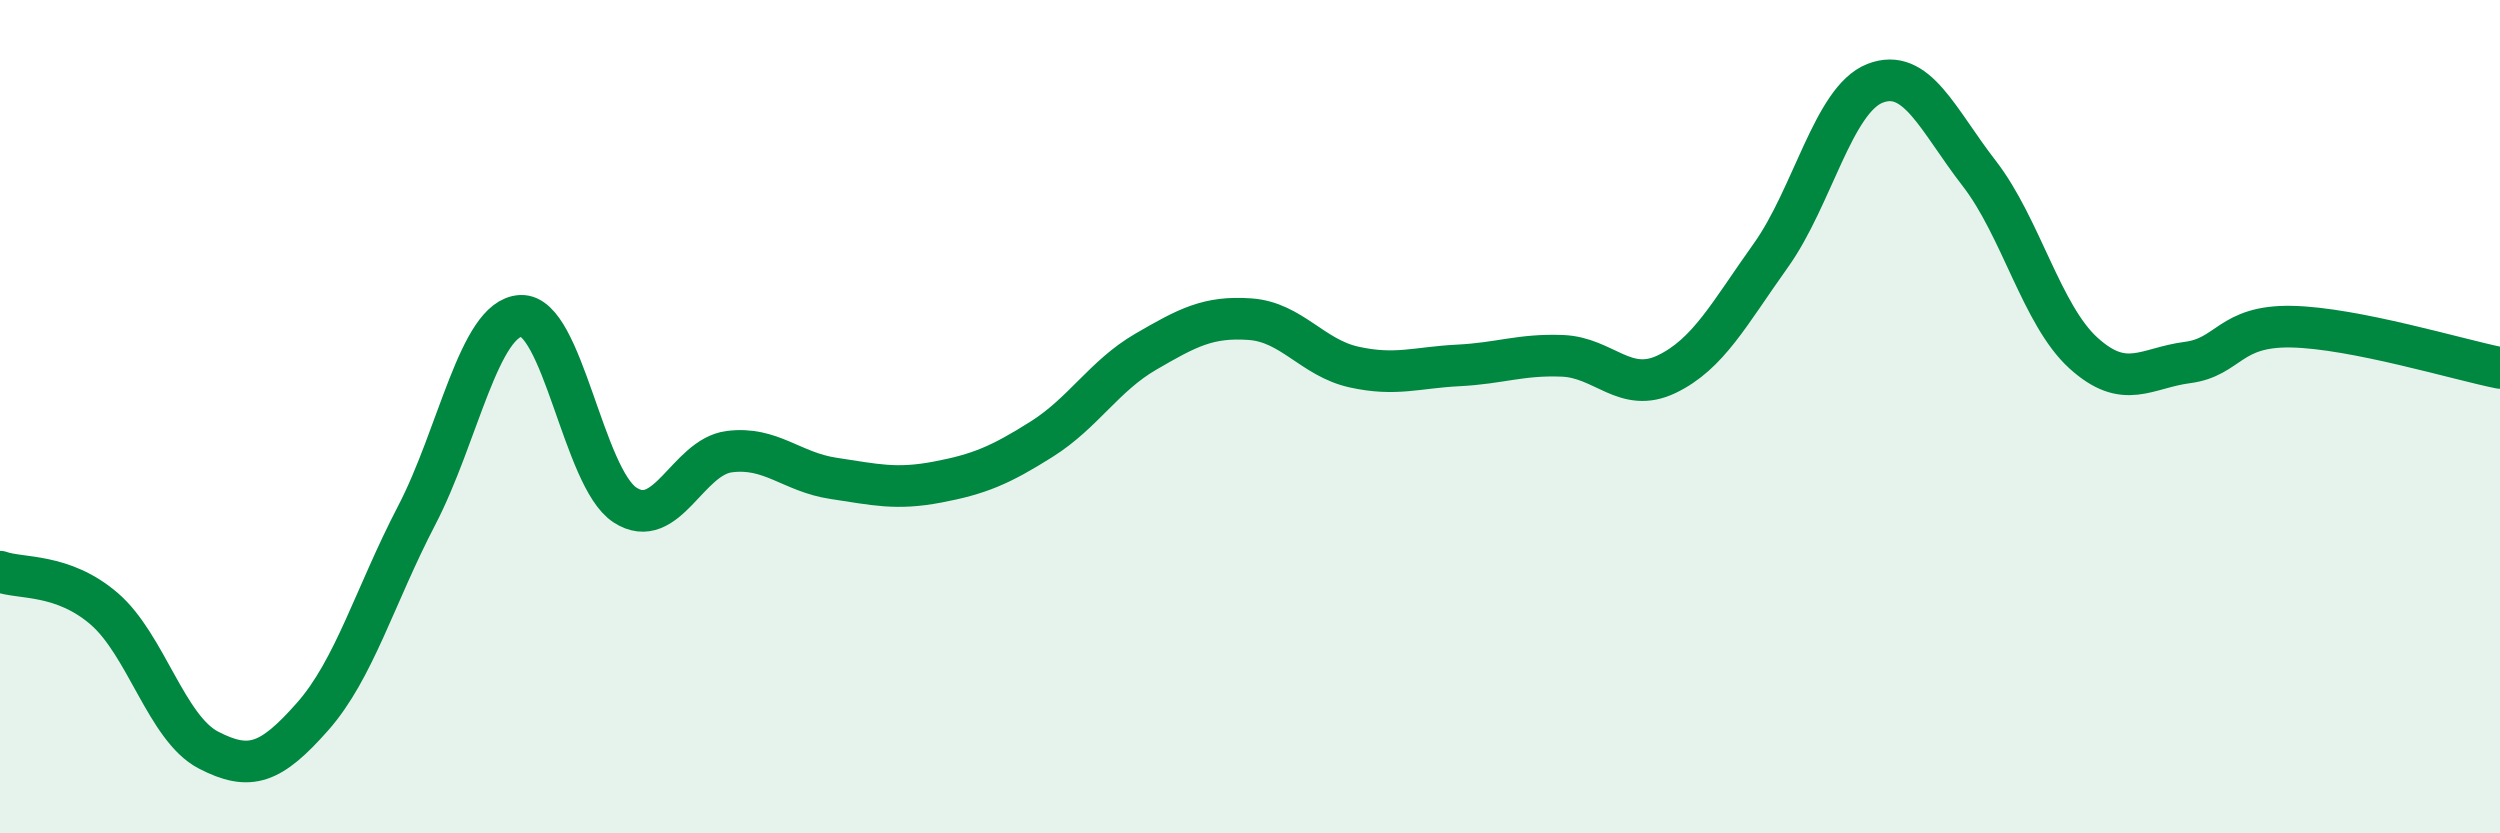
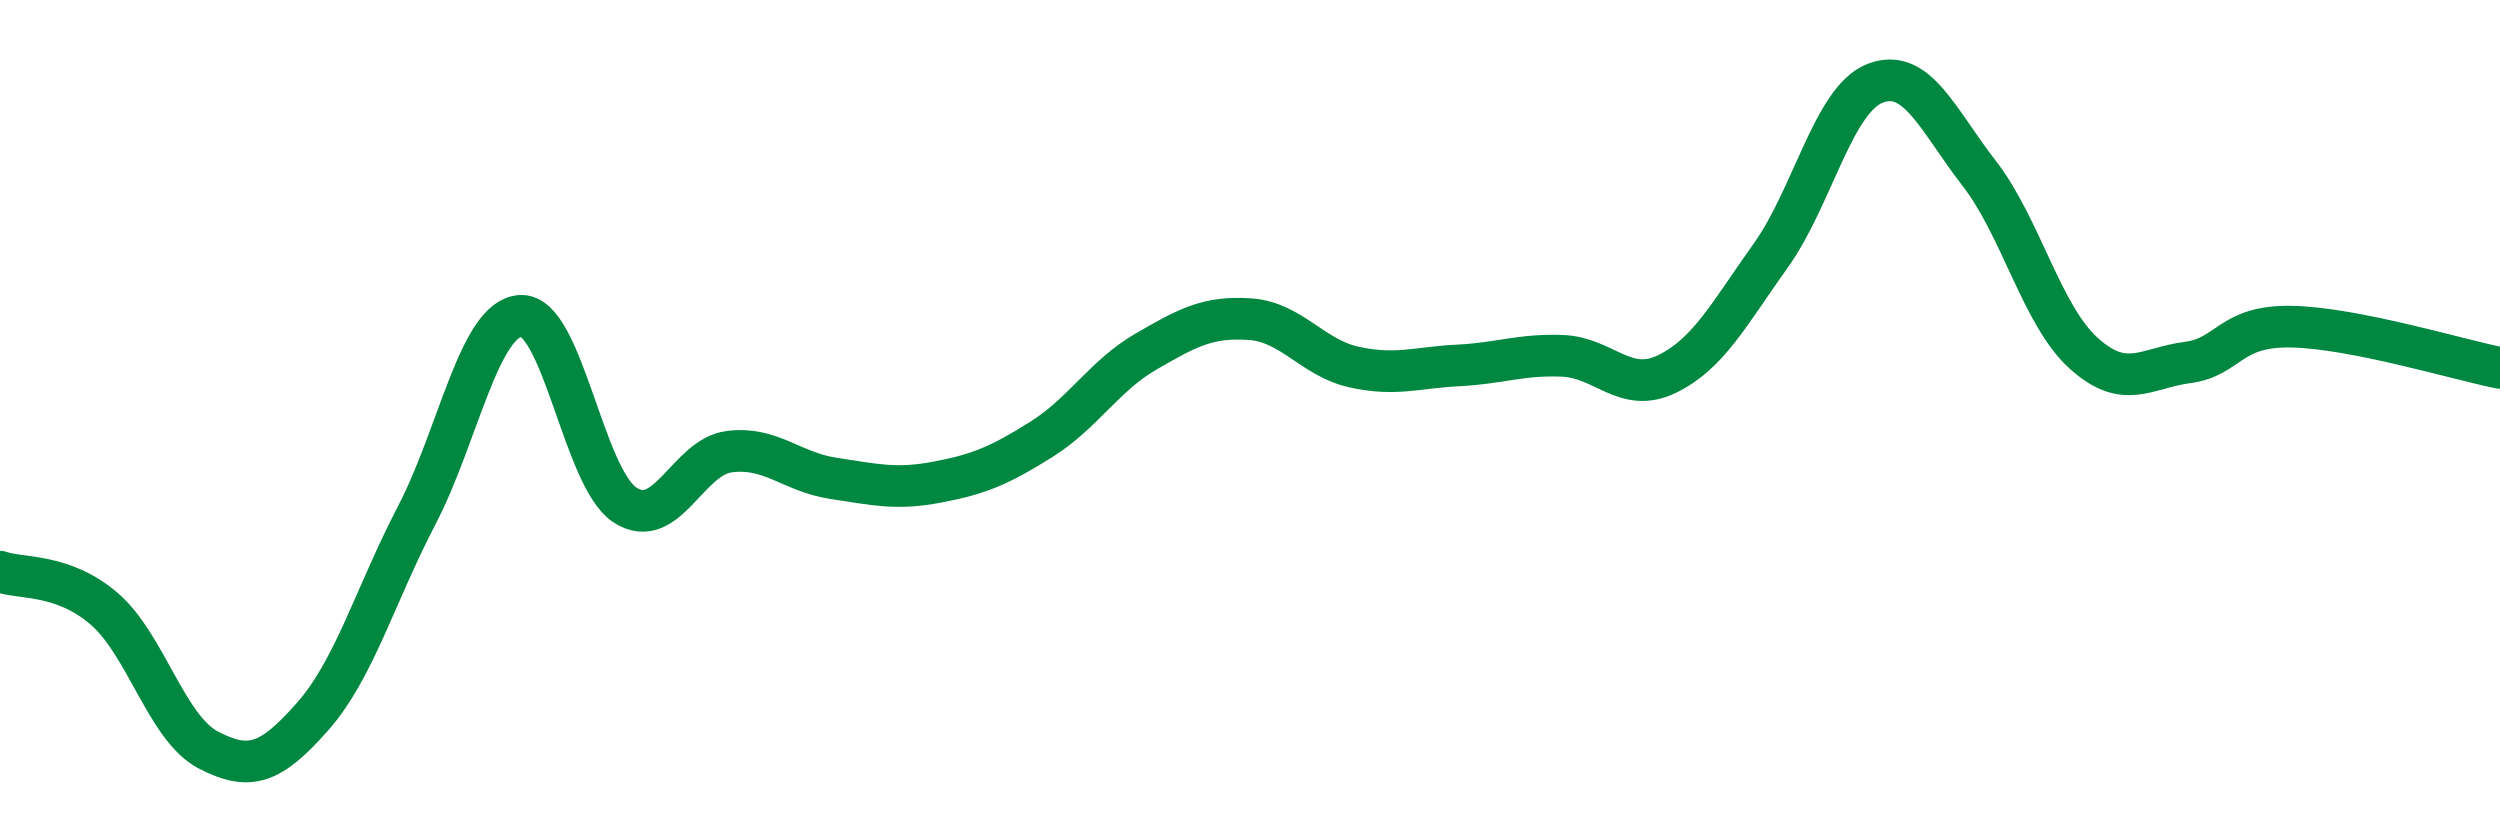
<svg xmlns="http://www.w3.org/2000/svg" width="60" height="20" viewBox="0 0 60 20">
-   <path d="M 0,13.72 C 0.5,13.9 1.5,13.75 2.5,14.61 C 3.5,15.47 4,17.48 5,18 C 6,18.52 6.5,18.33 7.5,17.2 C 8.5,16.07 9,14.29 10,12.37 C 11,10.45 11.5,7.63 12.5,7.58 C 13.5,7.53 14,11.47 15,12.12 C 16,12.77 16.5,10.97 17.5,10.84 C 18.5,10.71 19,11.33 20,11.48 C 21,11.63 21.5,11.76 22.5,11.57 C 23.5,11.38 24,11.17 25,10.54 C 26,9.91 26.5,9.02 27.5,8.44 C 28.5,7.86 29,7.59 30,7.66 C 31,7.73 31.5,8.59 32.5,8.81 C 33.5,9.03 34,8.82 35,8.77 C 36,8.72 36.5,8.5 37.5,8.54 C 38.5,8.58 39,9.46 40,8.98 C 41,8.5 41.5,7.53 42.5,6.13 C 43.5,4.73 44,2.39 45,2 C 46,1.61 46.5,2.87 47.5,4.16 C 48.5,5.45 49,7.56 50,8.47 C 51,9.38 51.5,8.83 52.5,8.7 C 53.5,8.57 53.5,7.81 55,7.84 C 56.5,7.87 59,8.63 60,8.83L60 20L0 20Z" fill="#008740" opacity="0.1" stroke-linecap="round" stroke-linejoin="round" />
  <path d="M 0,13.72 C 0.5,13.9 1.5,13.75 2.5,14.61 C 3.5,15.47 4,17.48 5,18 C 6,18.52 6.5,18.33 7.5,17.2 C 8.5,16.07 9,14.29 10,12.37 C 11,10.45 11.5,7.63 12.5,7.58 C 13.5,7.53 14,11.47 15,12.12 C 16,12.77 16.5,10.97 17.5,10.84 C 18.5,10.71 19,11.33 20,11.48 C 21,11.63 21.5,11.76 22.5,11.57 C 23.5,11.38 24,11.17 25,10.54 C 26,9.91 26.5,9.02 27.5,8.44 C 28.5,7.86 29,7.59 30,7.66 C 31,7.73 31.5,8.59 32.5,8.81 C 33.5,9.03 34,8.82 35,8.77 C 36,8.72 36.5,8.5 37.5,8.54 C 38.5,8.58 39,9.46 40,8.98 C 41,8.5 41.5,7.53 42.5,6.13 C 43.5,4.73 44,2.39 45,2 C 46,1.61 46.5,2.87 47.5,4.16 C 48.5,5.45 49,7.56 50,8.47 C 51,9.38 51.5,8.83 52.5,8.7 C 53.5,8.57 53.5,7.81 55,7.84 C 56.5,7.87 59,8.63 60,8.83" stroke="#008740" stroke-width="1" fill="none" stroke-linecap="round" stroke-linejoin="round" />
</svg>